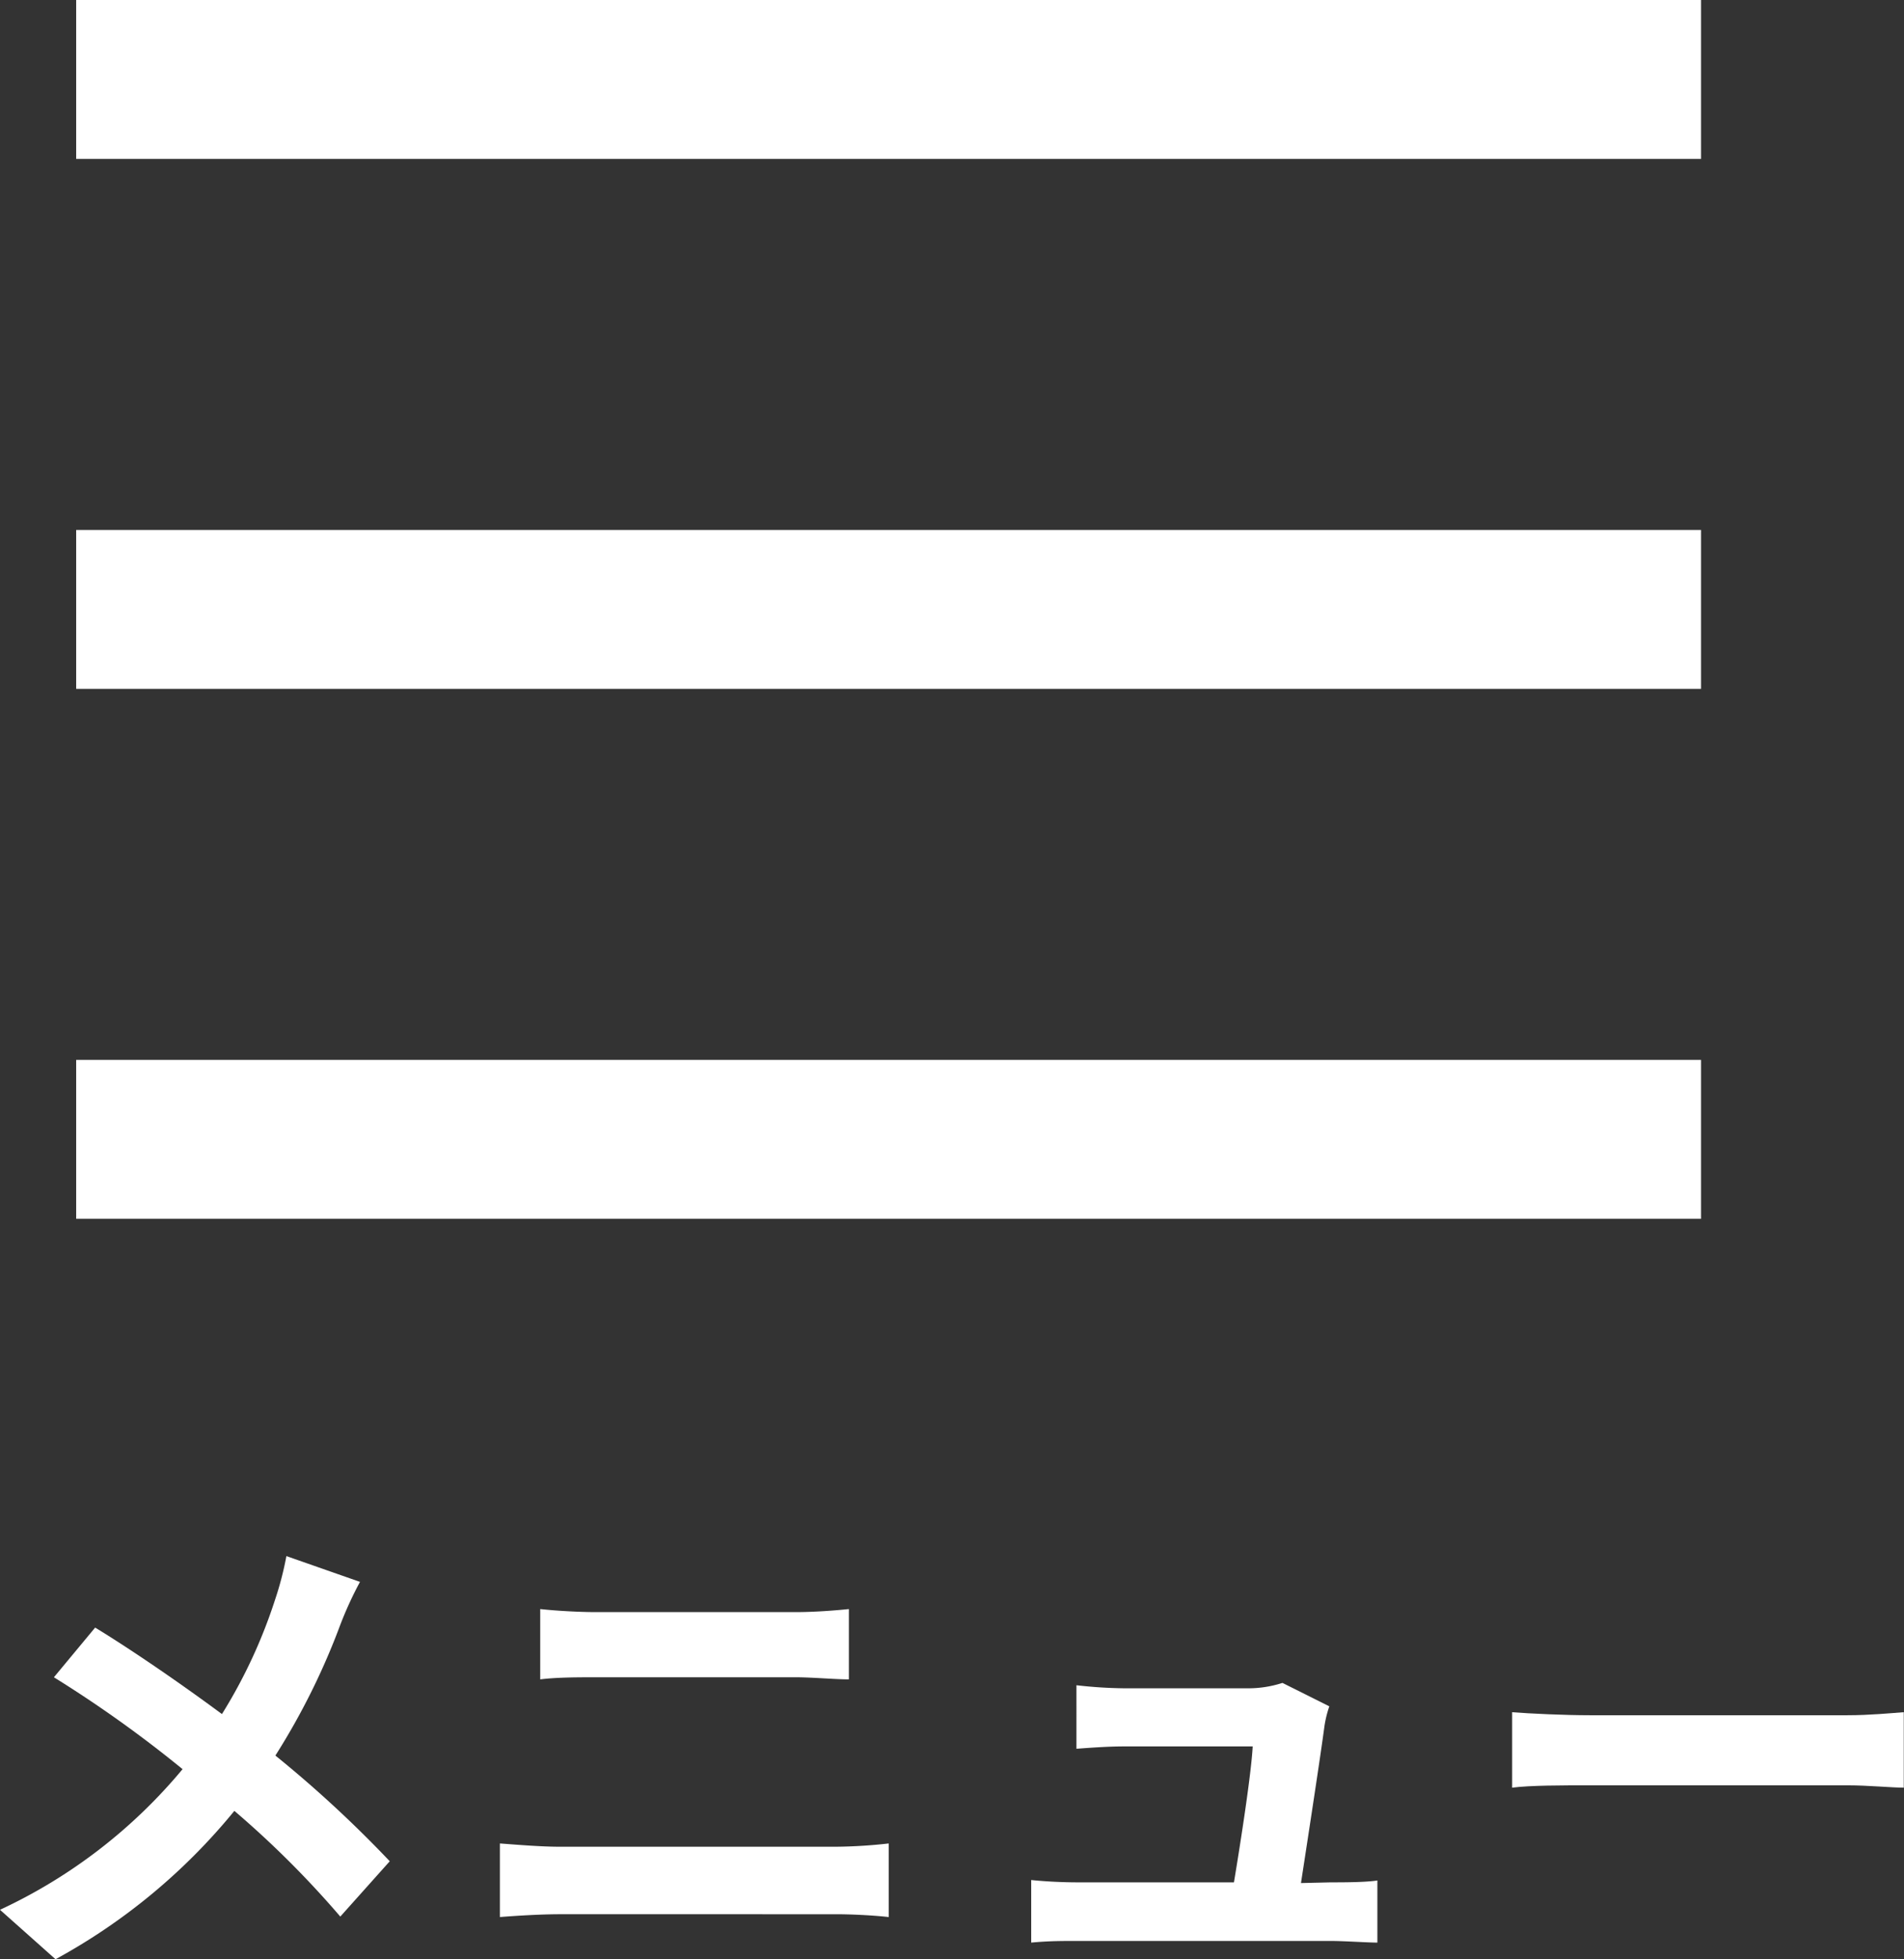
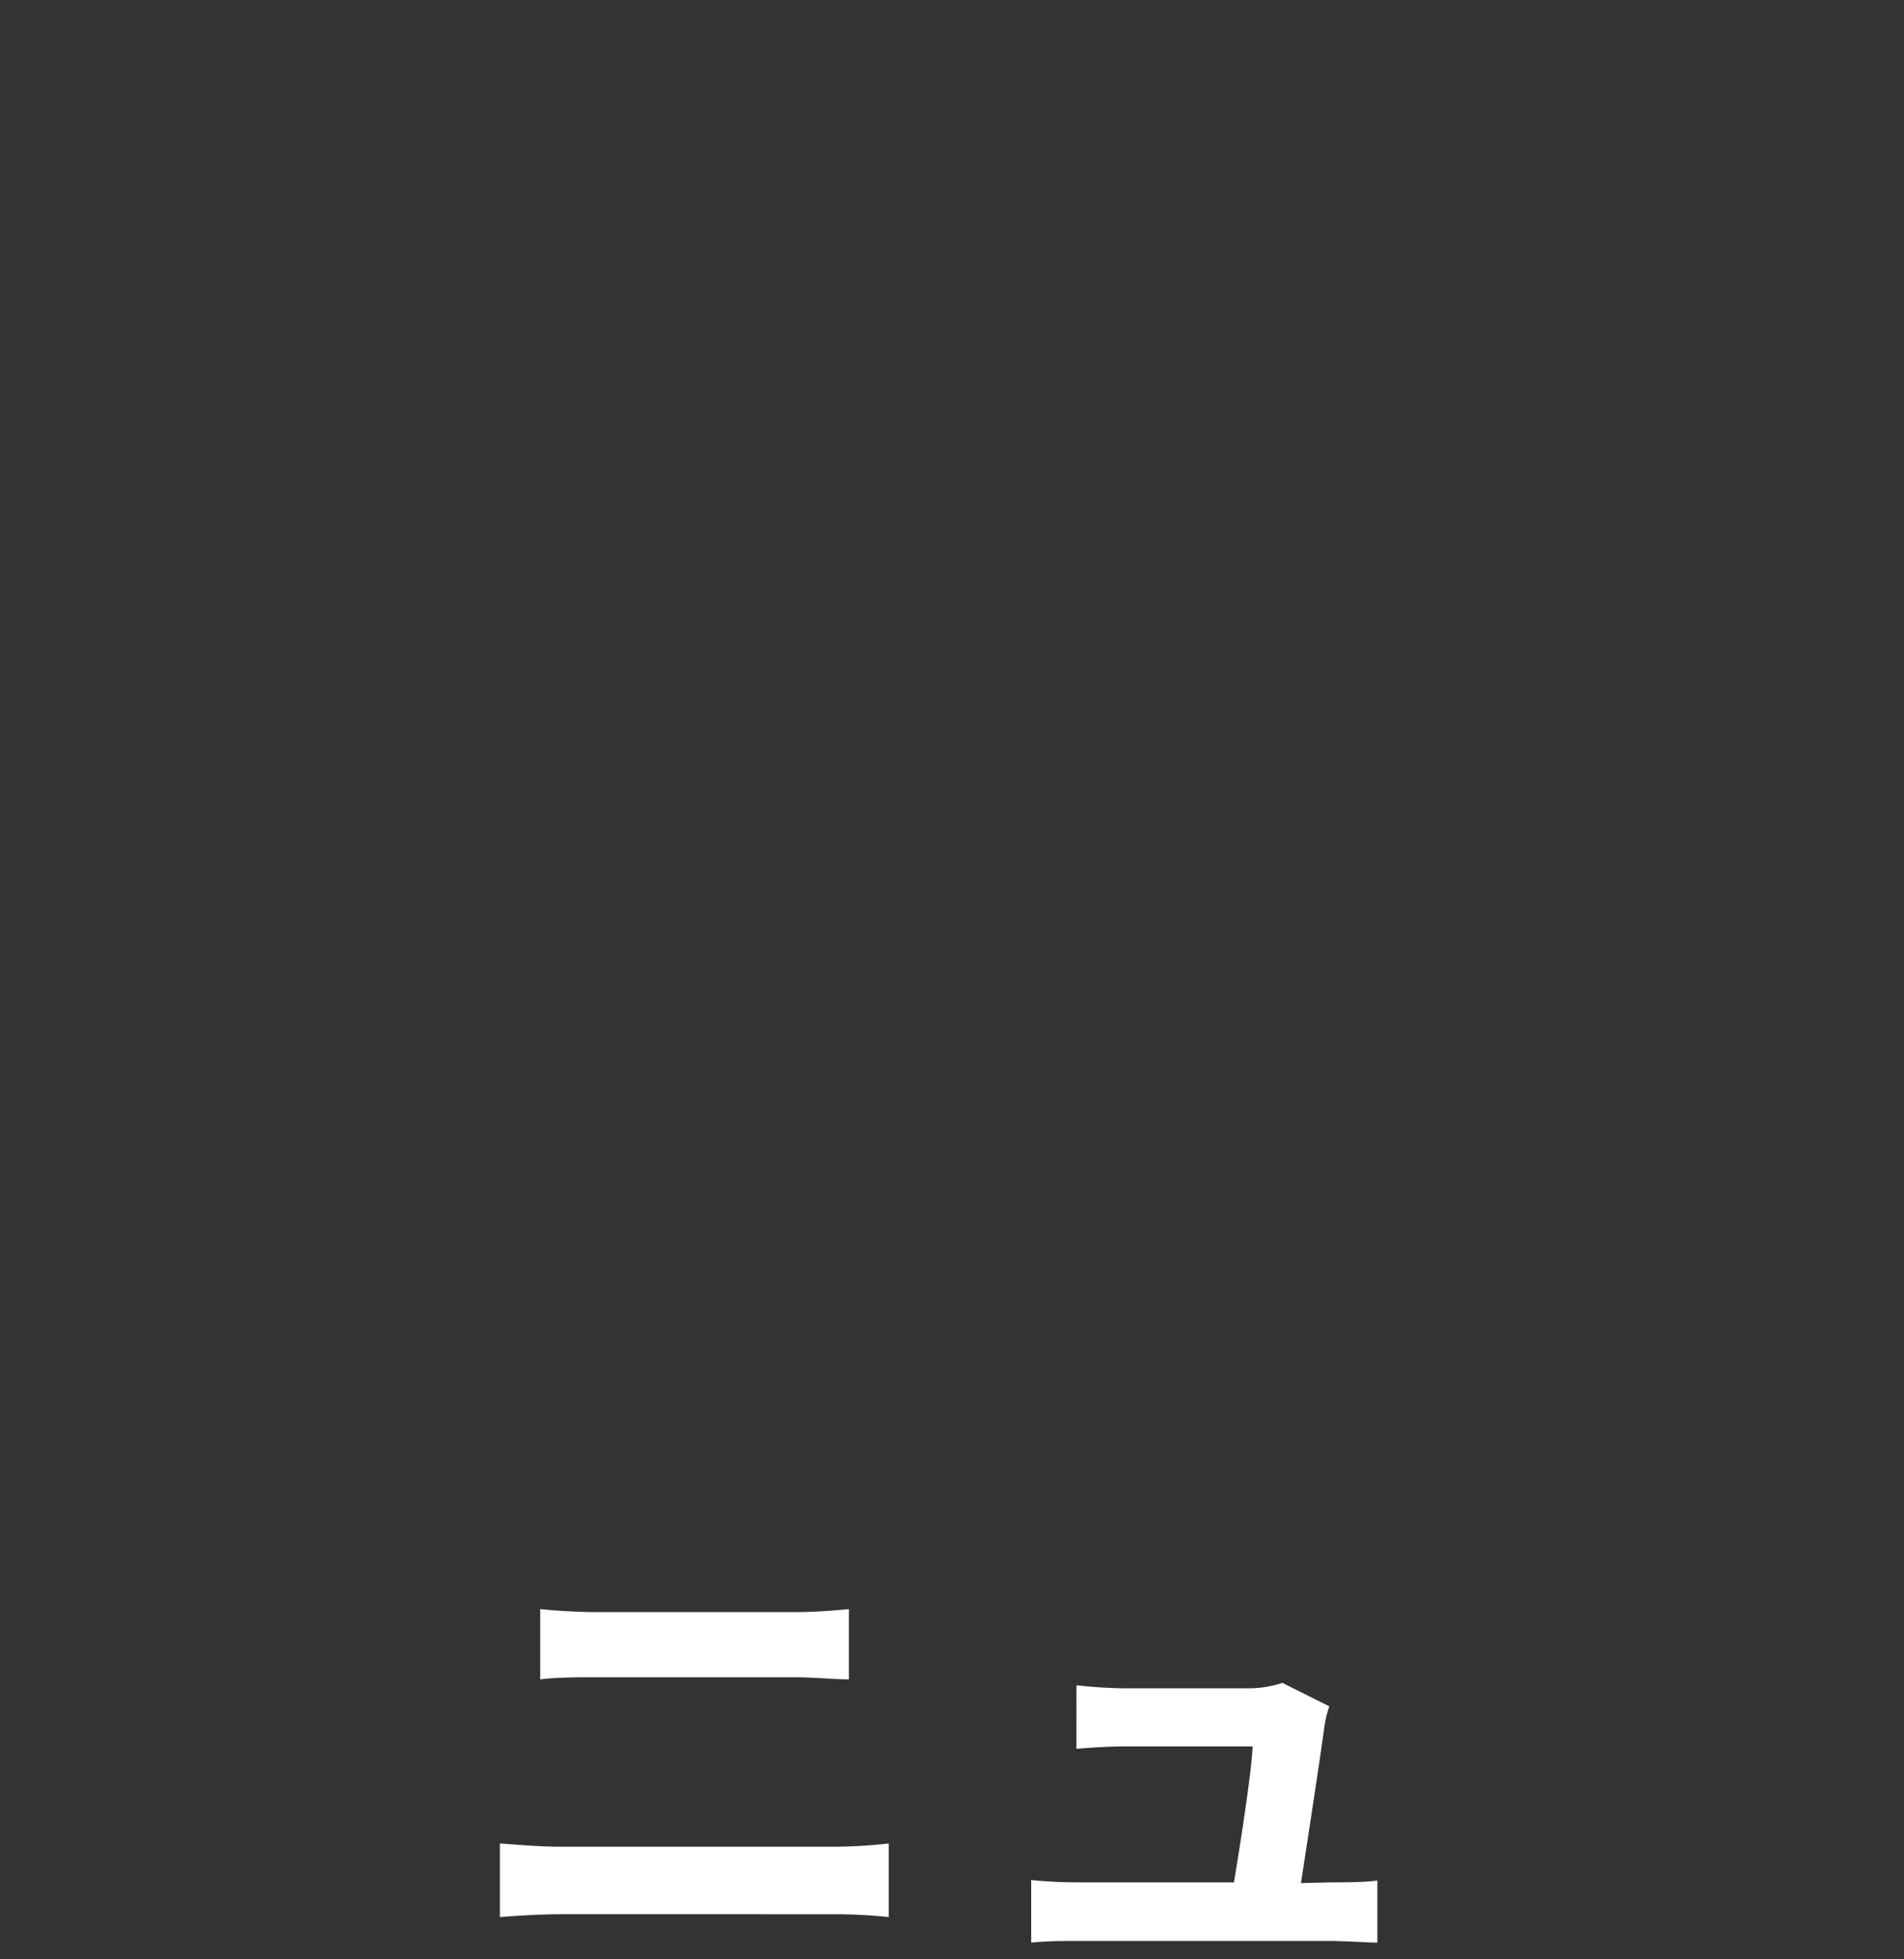
<svg xmlns="http://www.w3.org/2000/svg" viewBox="0 0 81.24 83.59">
  <rect x="0" y="0" width="81.24" height="83.59" fill="#333333" stroke="none" />
  <defs>
    <style>.cls-1{fill:#fff;}</style>
  </defs>
  <g id="Layer_2" data-name="Layer 2">
    <g id="レイヤー_4" data-name="レイヤー 4">
-       <rect class="cls-1" x="3.25" width="69.33" height="6.78" />
-       <rect class="cls-1" x="3.25" y="22.61" width="69.33" height="6.78" />
-       <rect class="cls-1" x="3.25" y="45.22" width="69.33" height="6.78" />
-       <path class="cls-1" d="M15.36,67.49a15.74,15.74,0,0,0-.84,1.83,29.7,29.7,0,0,1-2.77,5.58,50.51,50.51,0,0,1,4.88,4.51l-2.11,2.36A41,41,0,0,0,10,77.26a25.73,25.73,0,0,1-7.63,6.33L0,81.48a22.4,22.4,0,0,0,7.79-6A52.23,52.23,0,0,0,2.3,71.56l1.76-2.12c1.64,1,3.75,2.46,5.41,3.69a22,22,0,0,0,2.26-4.86,13.67,13.67,0,0,0,.49-1.88Z" />
      <path class="cls-1" d="M21.33,78.65c.8.06,1.76.14,2.56.14H35.67a21.4,21.4,0,0,0,2.25-.14v3.14c-.72-.08-1.64-.12-2.25-.12H23.89c-.8,0-1.8.06-2.56.12Zm1.72-10c.74.08,1.7.13,2.4.13h8.49c.82,0,1.7-.07,2.28-.13v3c-.6,0-1.56-.09-2.28-.09H25.47c-.78,0-1.72,0-2.42.09Z" />
      <path class="cls-1" d="M56.77,80.31c.53,0,1.48,0,2-.08v2.65c-.41,0-1.42-.07-2-.07H46c-.73,0-1.25,0-2,.07V80.21c.56.06,1.32.1,2,.1h6.65c.29-1.74.74-4.65.8-5.8H47.93c-.66,0-1.46.06-2,.1V71.9a19.4,19.4,0,0,0,2,.13h5.25a4.71,4.71,0,0,0,1.54-.23l2,1a4.65,4.65,0,0,0-.21.86c-.16,1.21-.7,4.73-1,6.68Z" />
-       <path class="cls-1" d="M64.52,73.05c.74.06,2.24.13,3.31.13h11c.94,0,1.86-.09,2.4-.13v3.22c-.49,0-1.54-.1-2.4-.1h-11c-1.17,0-2.55,0-3.31.1Z" />
    </g>
  </g>
</svg>